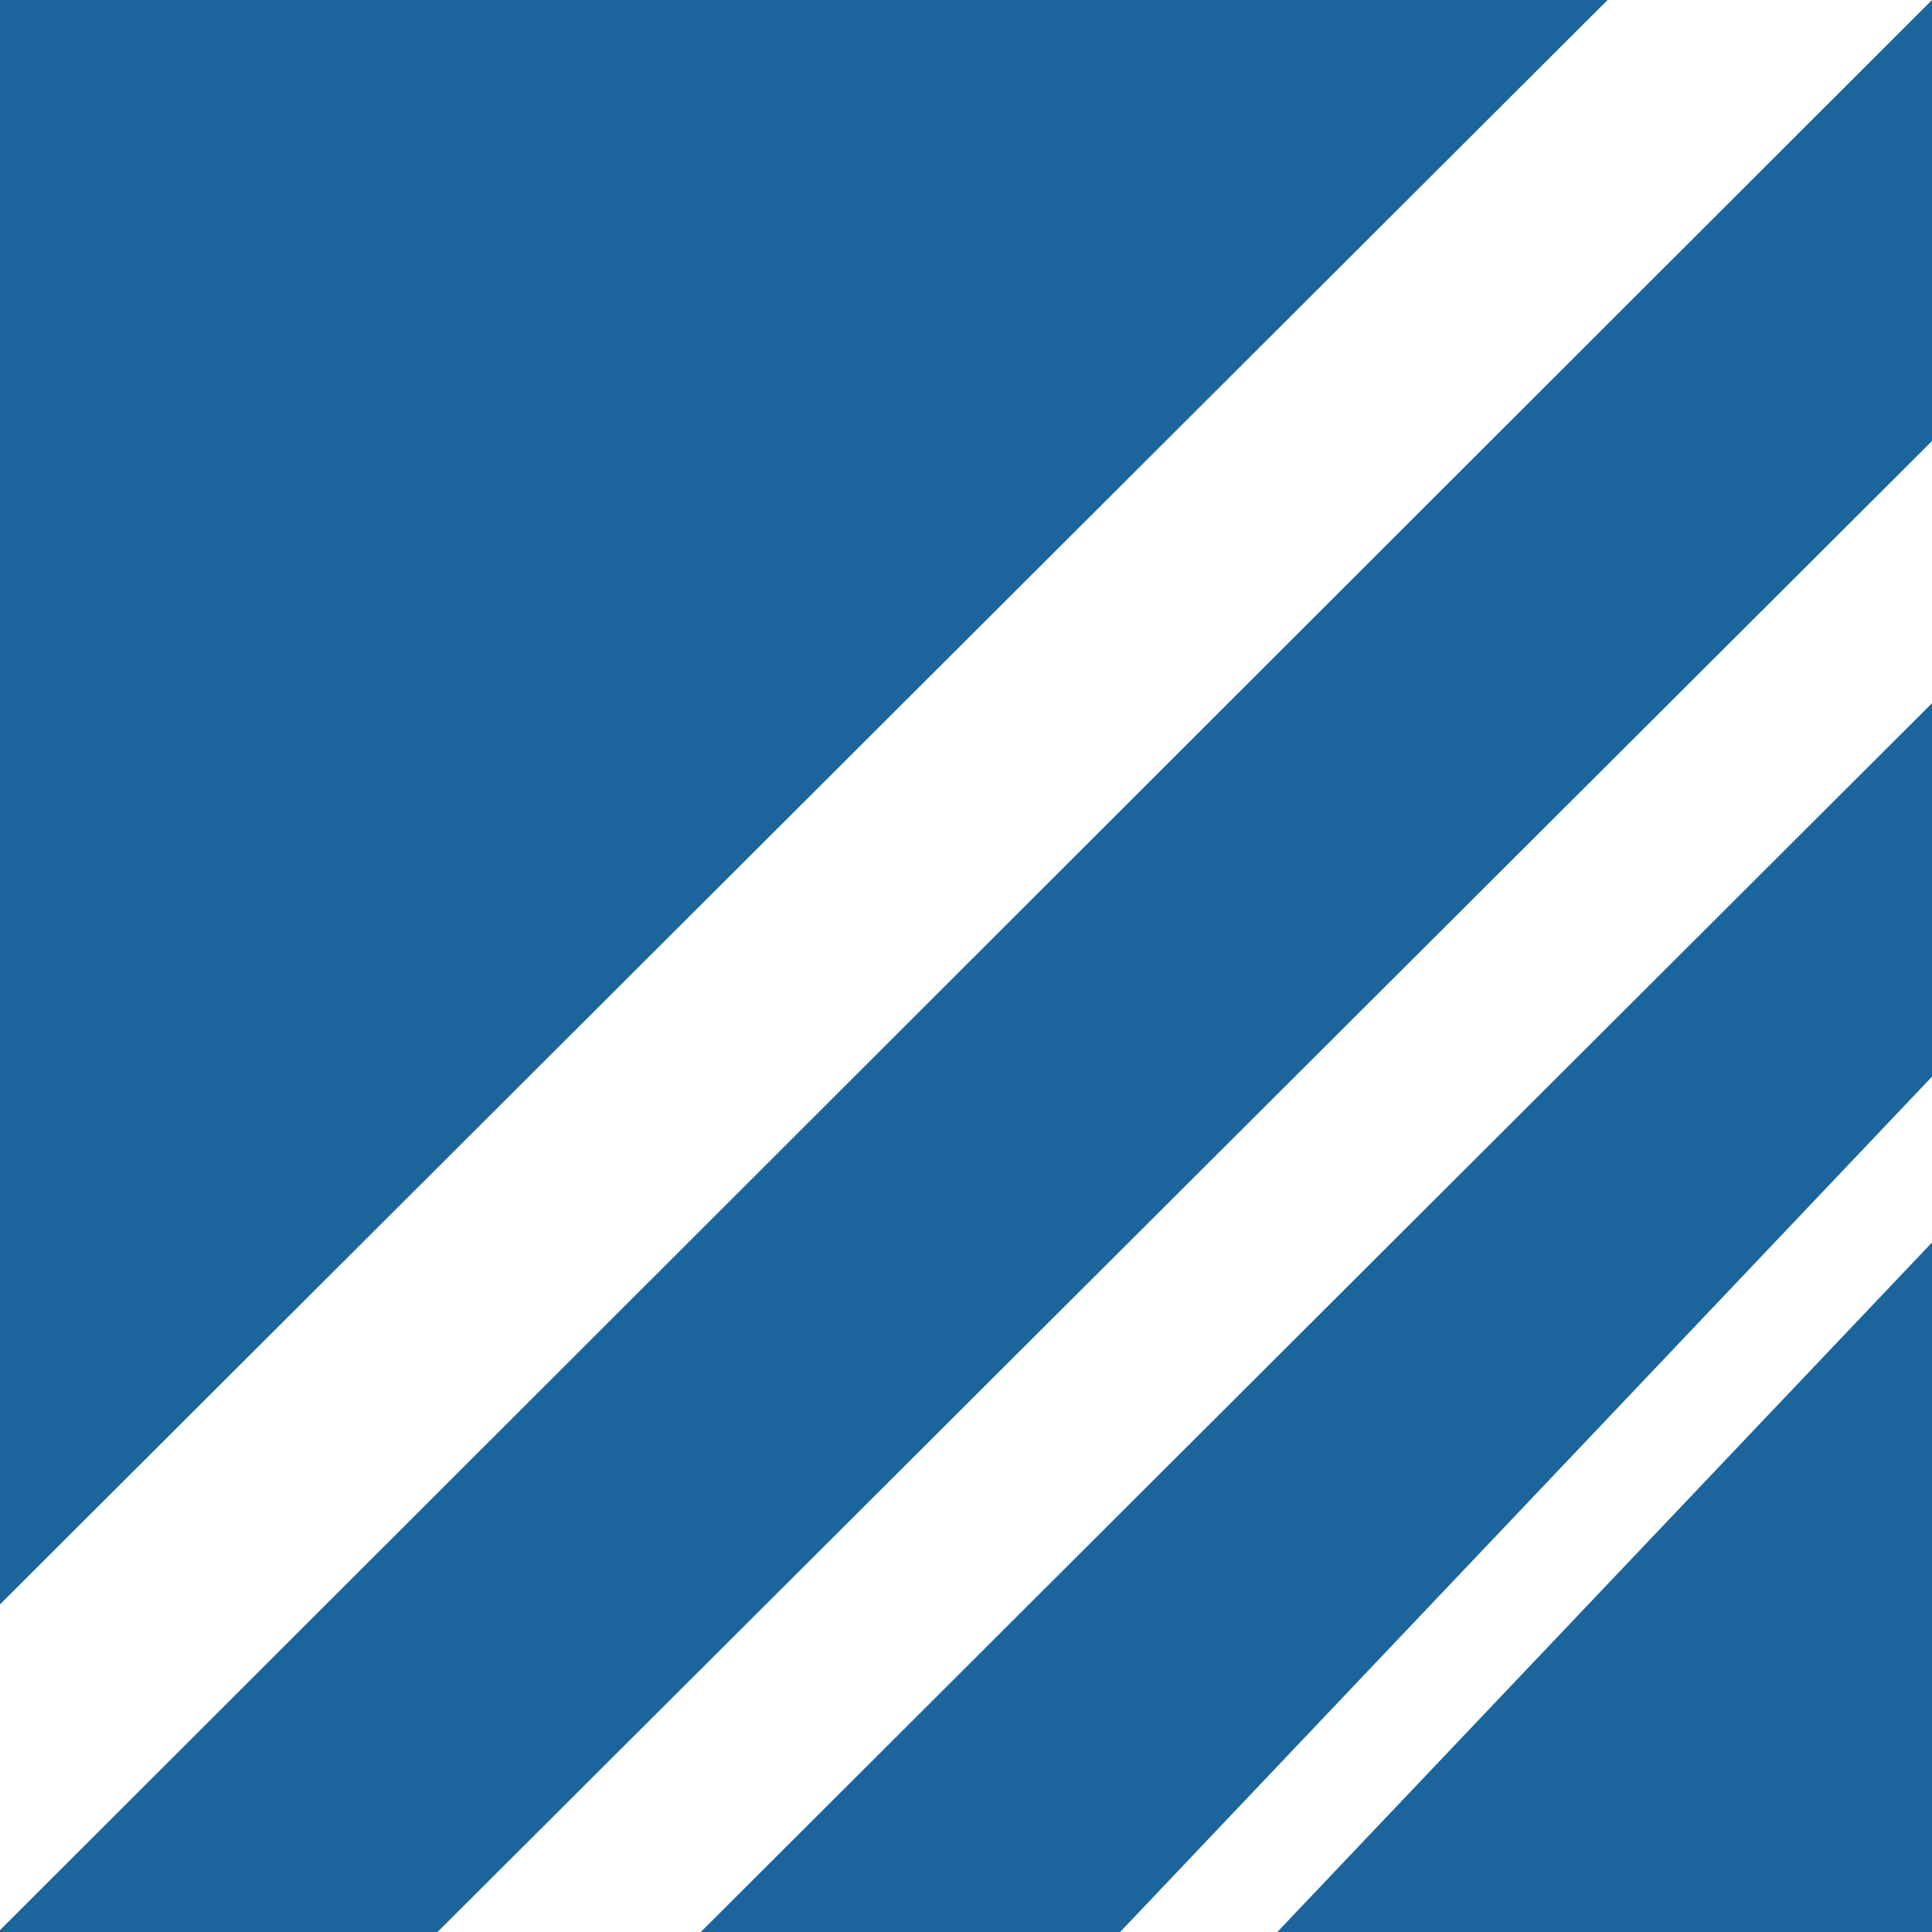
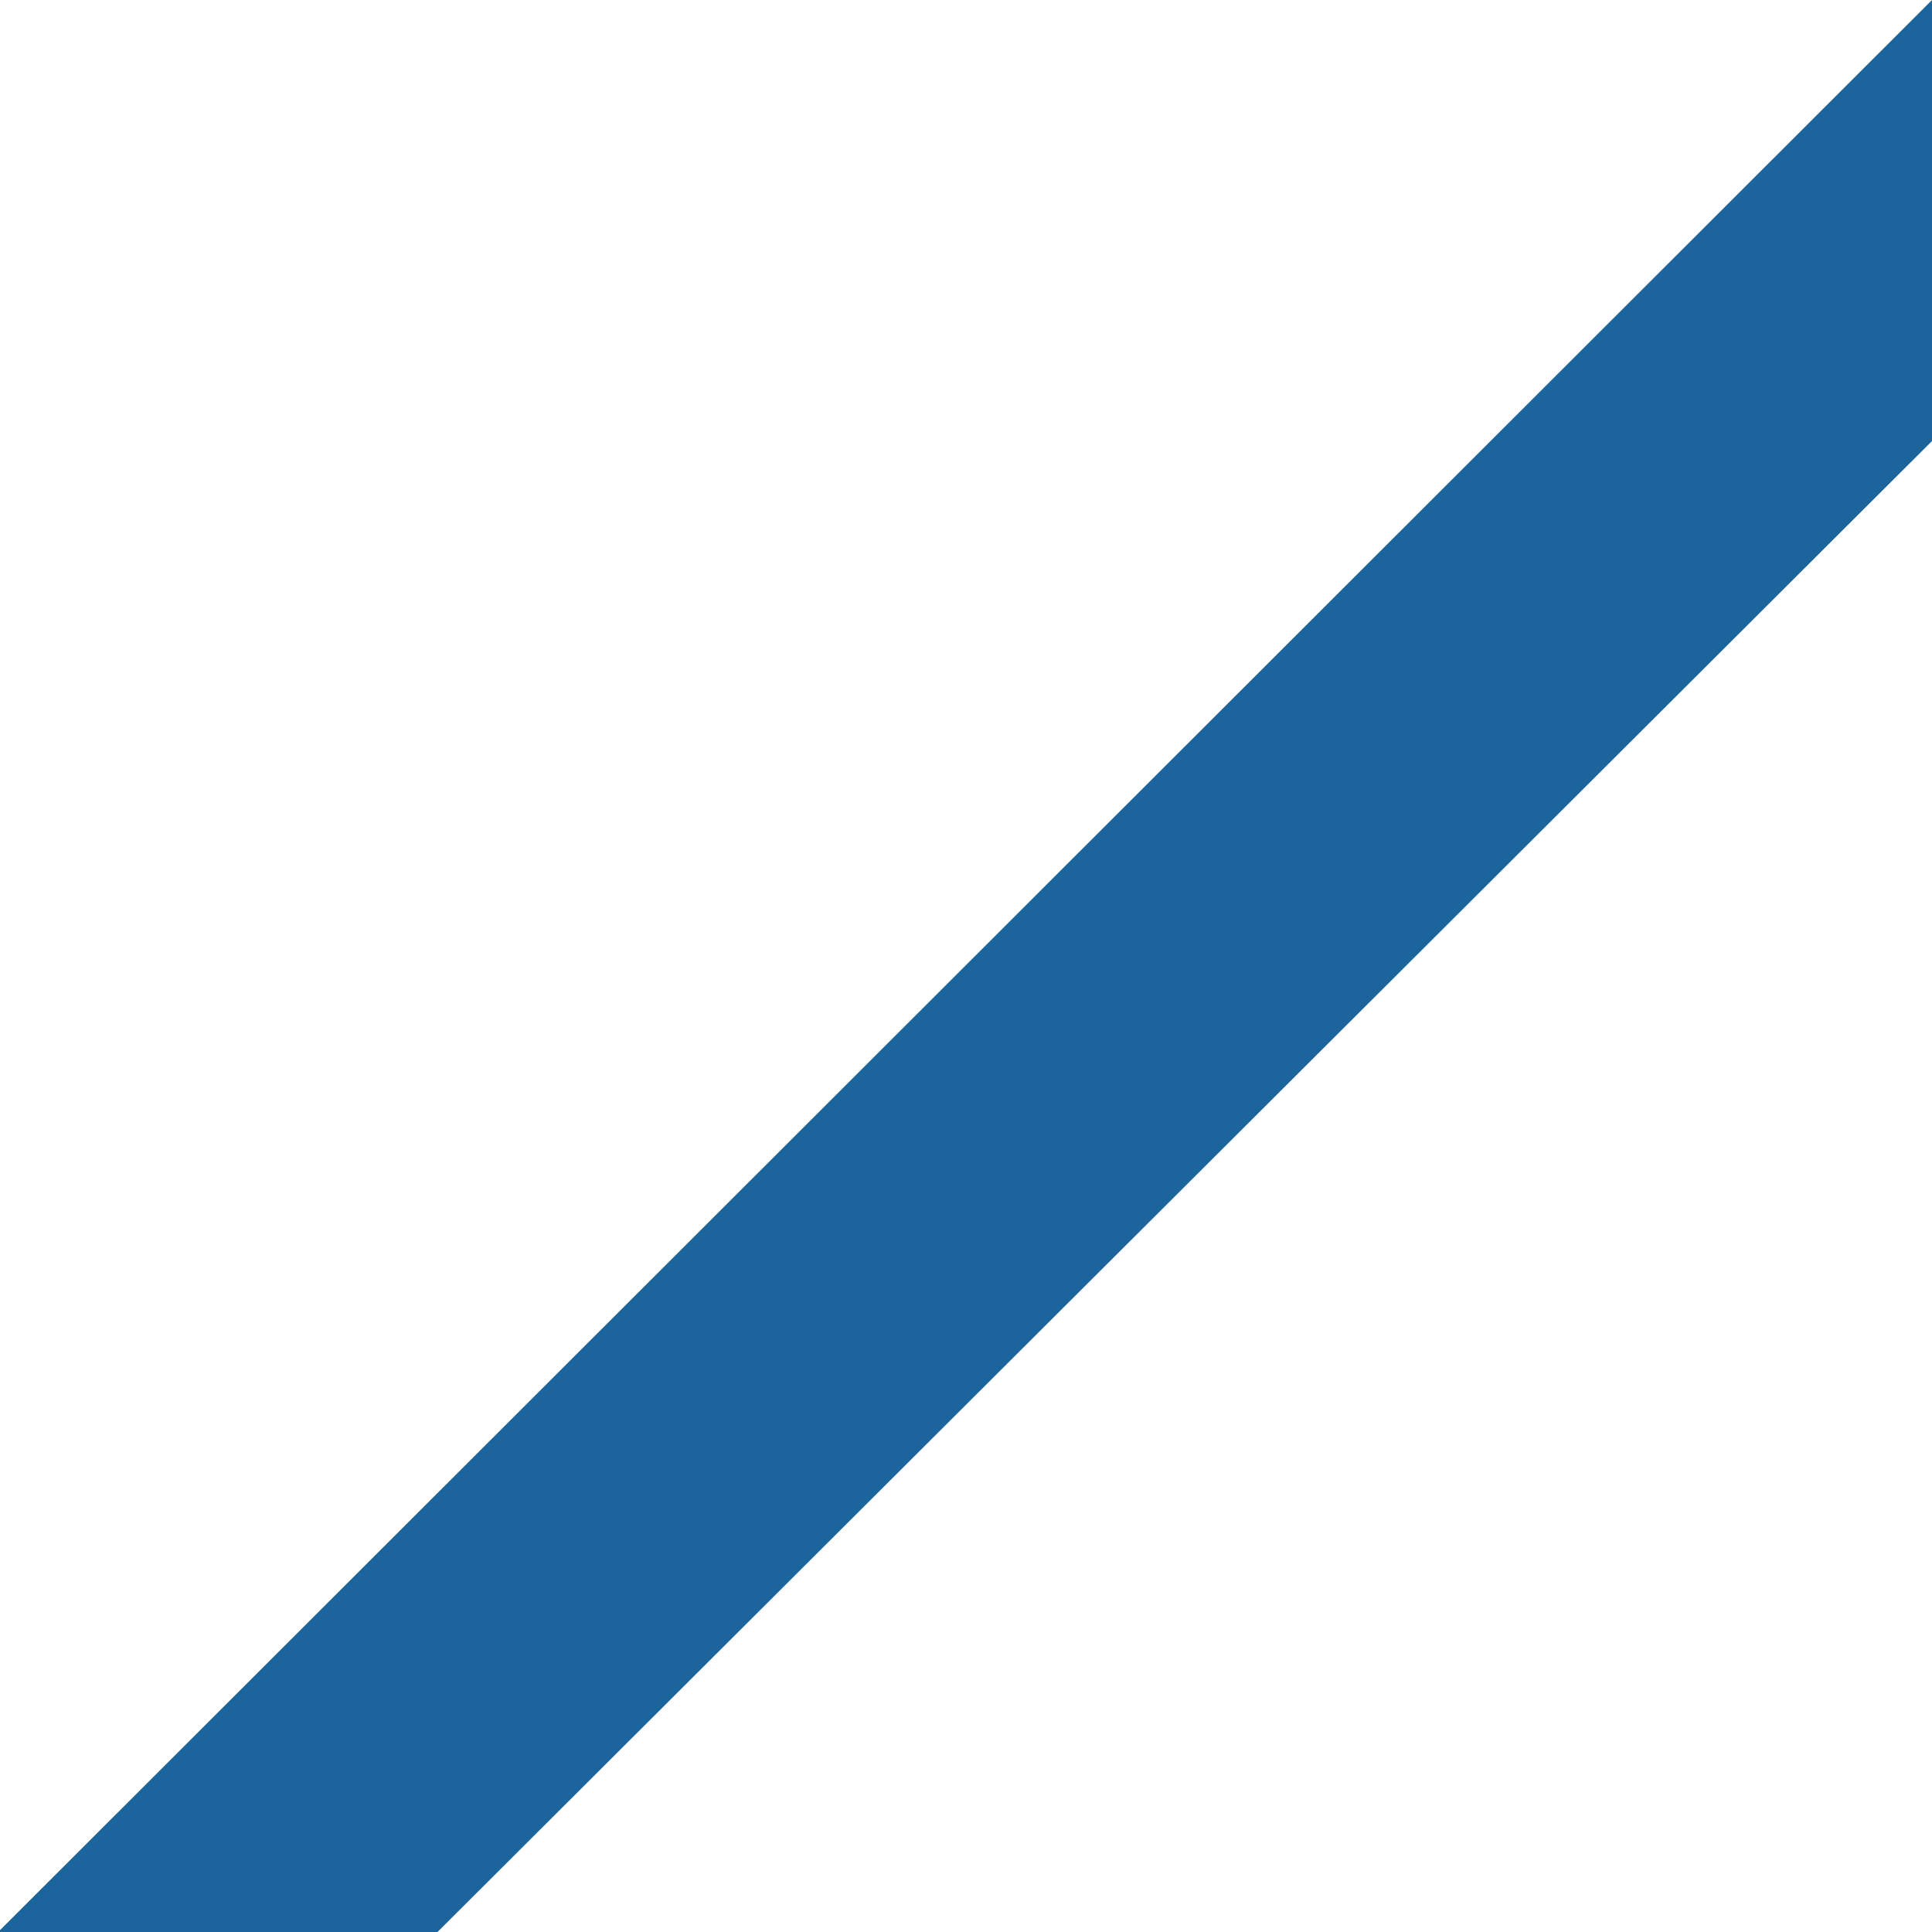
<svg xmlns="http://www.w3.org/2000/svg" version="1.1" id="Ebene_1" x="0px" y="0px" viewBox="0 0 55 55" style="enable-background:new 0 0 55 55;" xml:space="preserve">
  <style type="text/css"> .st0{fill:#1B659C;} </style>
-   <polygon class="st0" points="36.362,55 55,55 55,35.371 " />
-   <polygon class="st0" points="19.949,55 31.887,55 55,30.65 55,20.019 " />
-   <polygon class="st0" points="45.765,0 0,0 0,45.673 " />
  <polygon class="st0" points="0,54.947 0,55 12.455,55 55,12.556 55,0 " />
</svg>